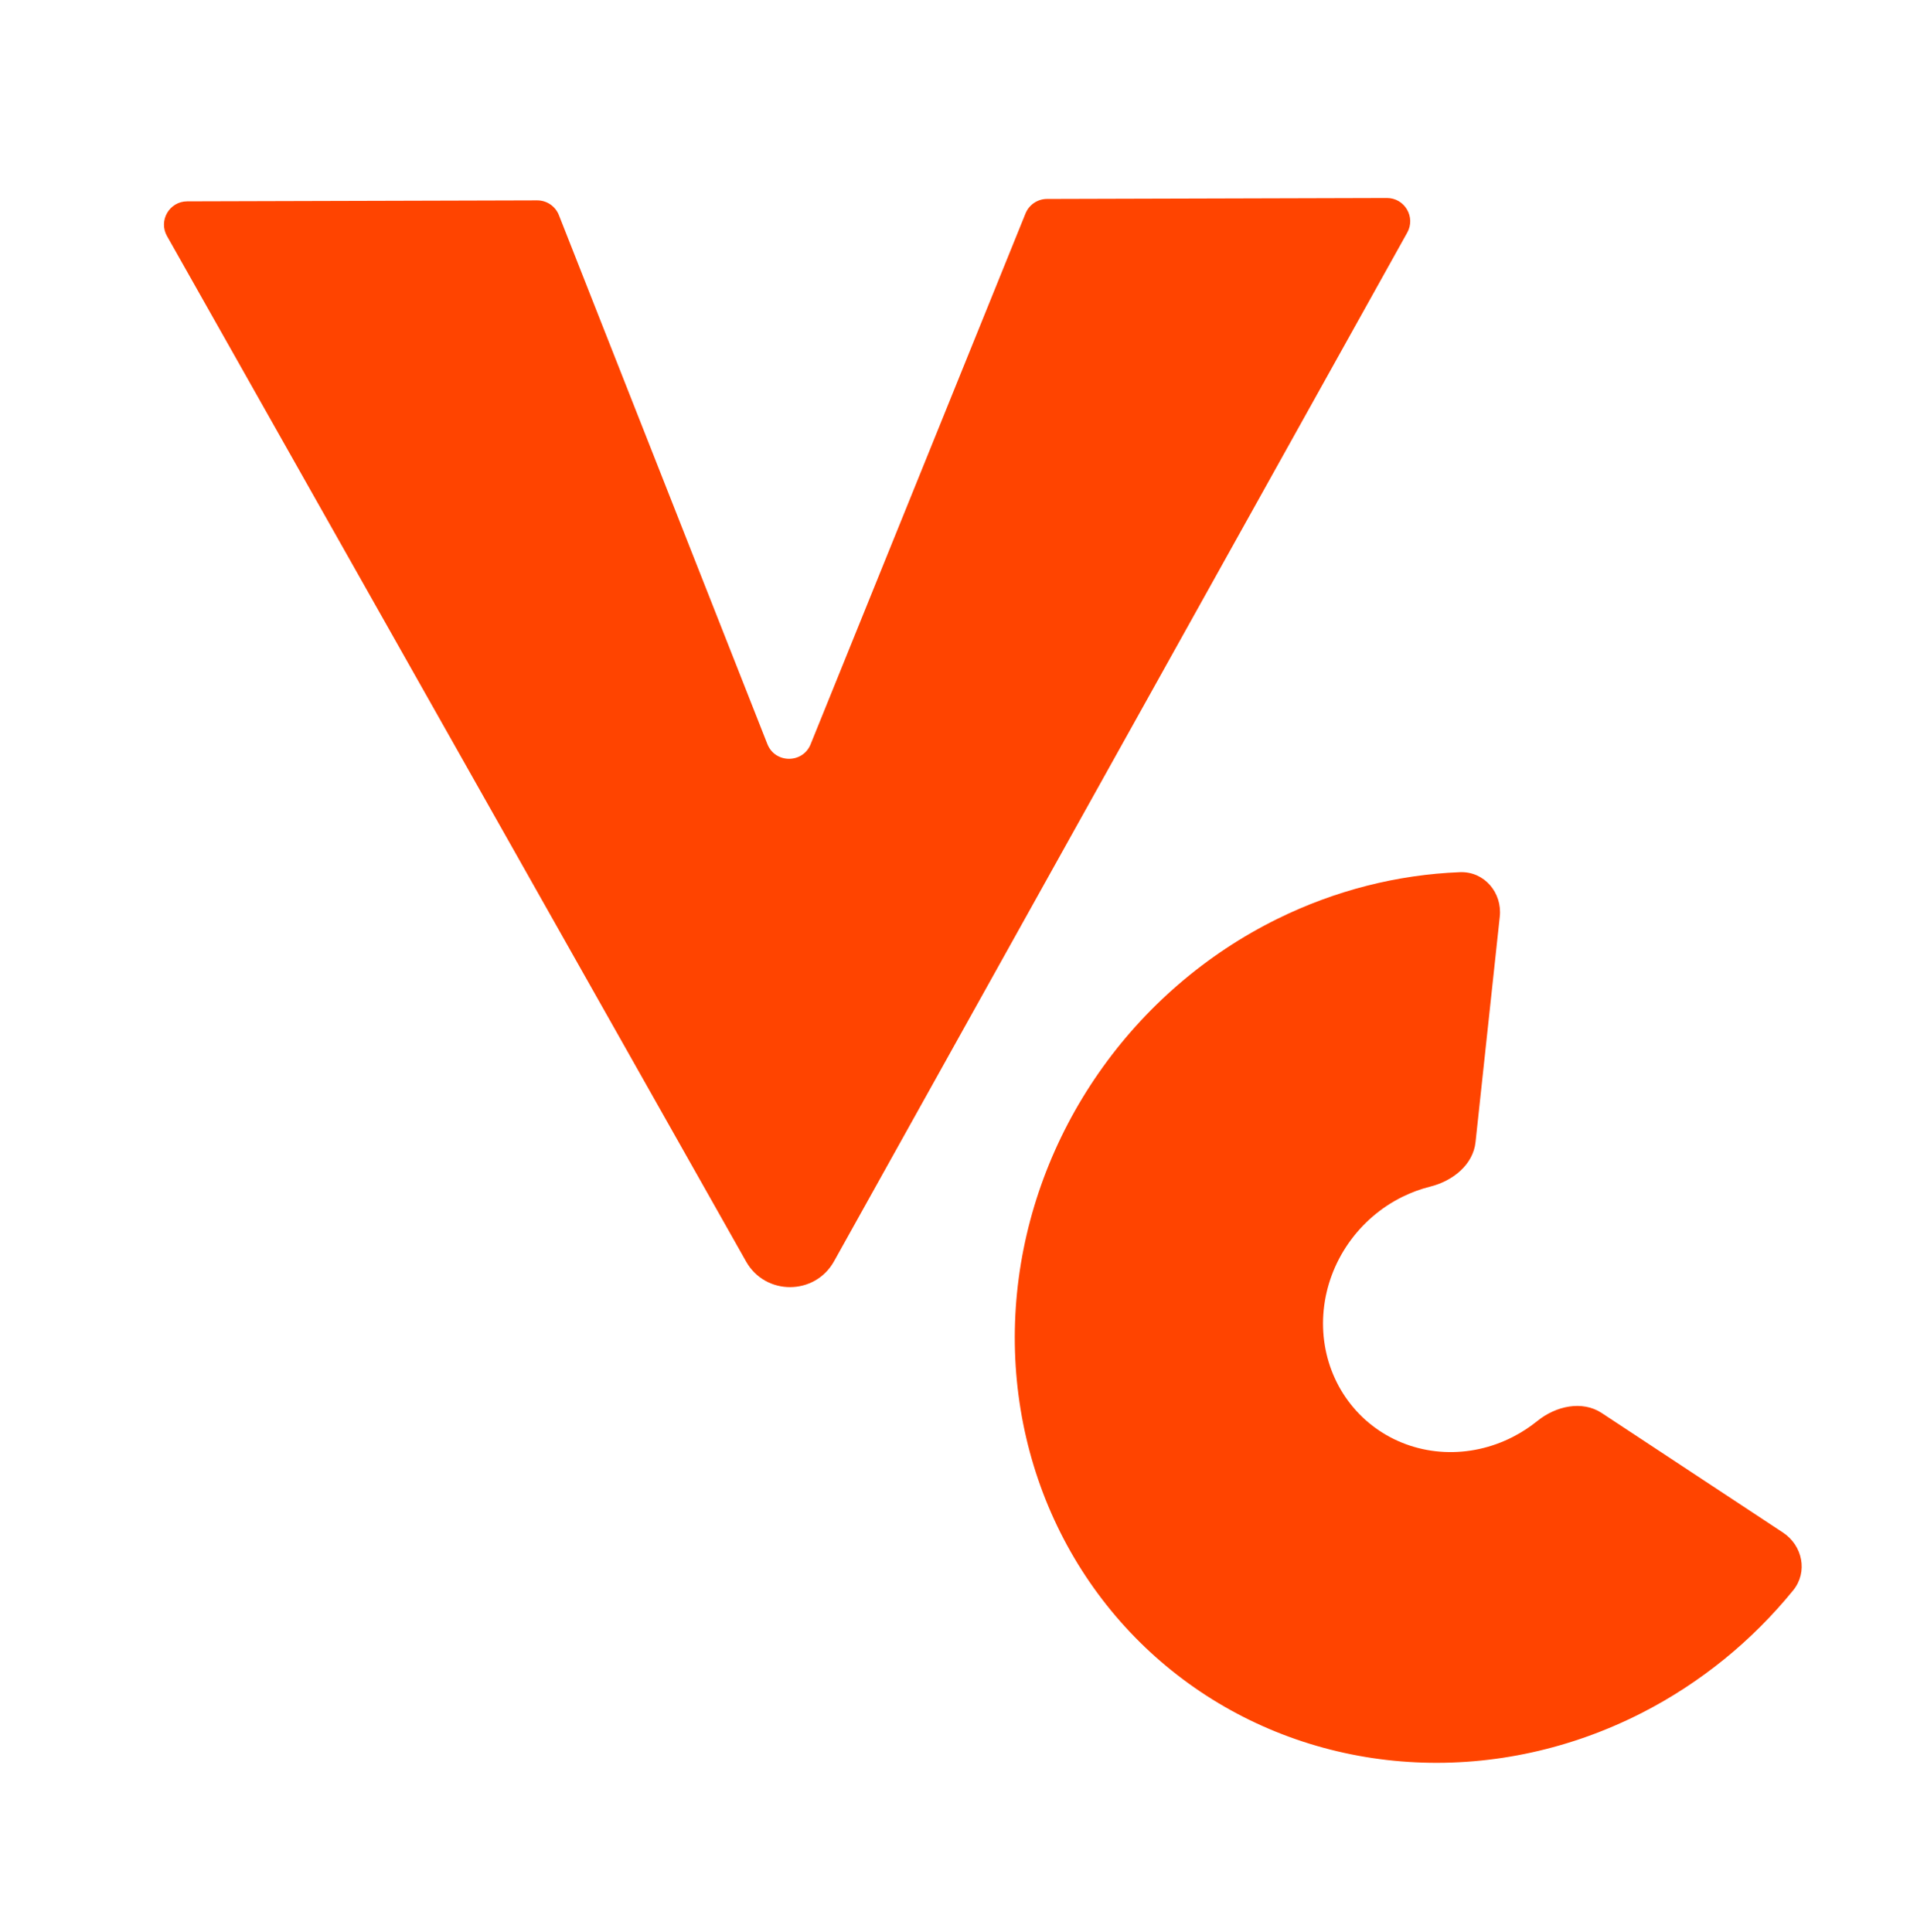
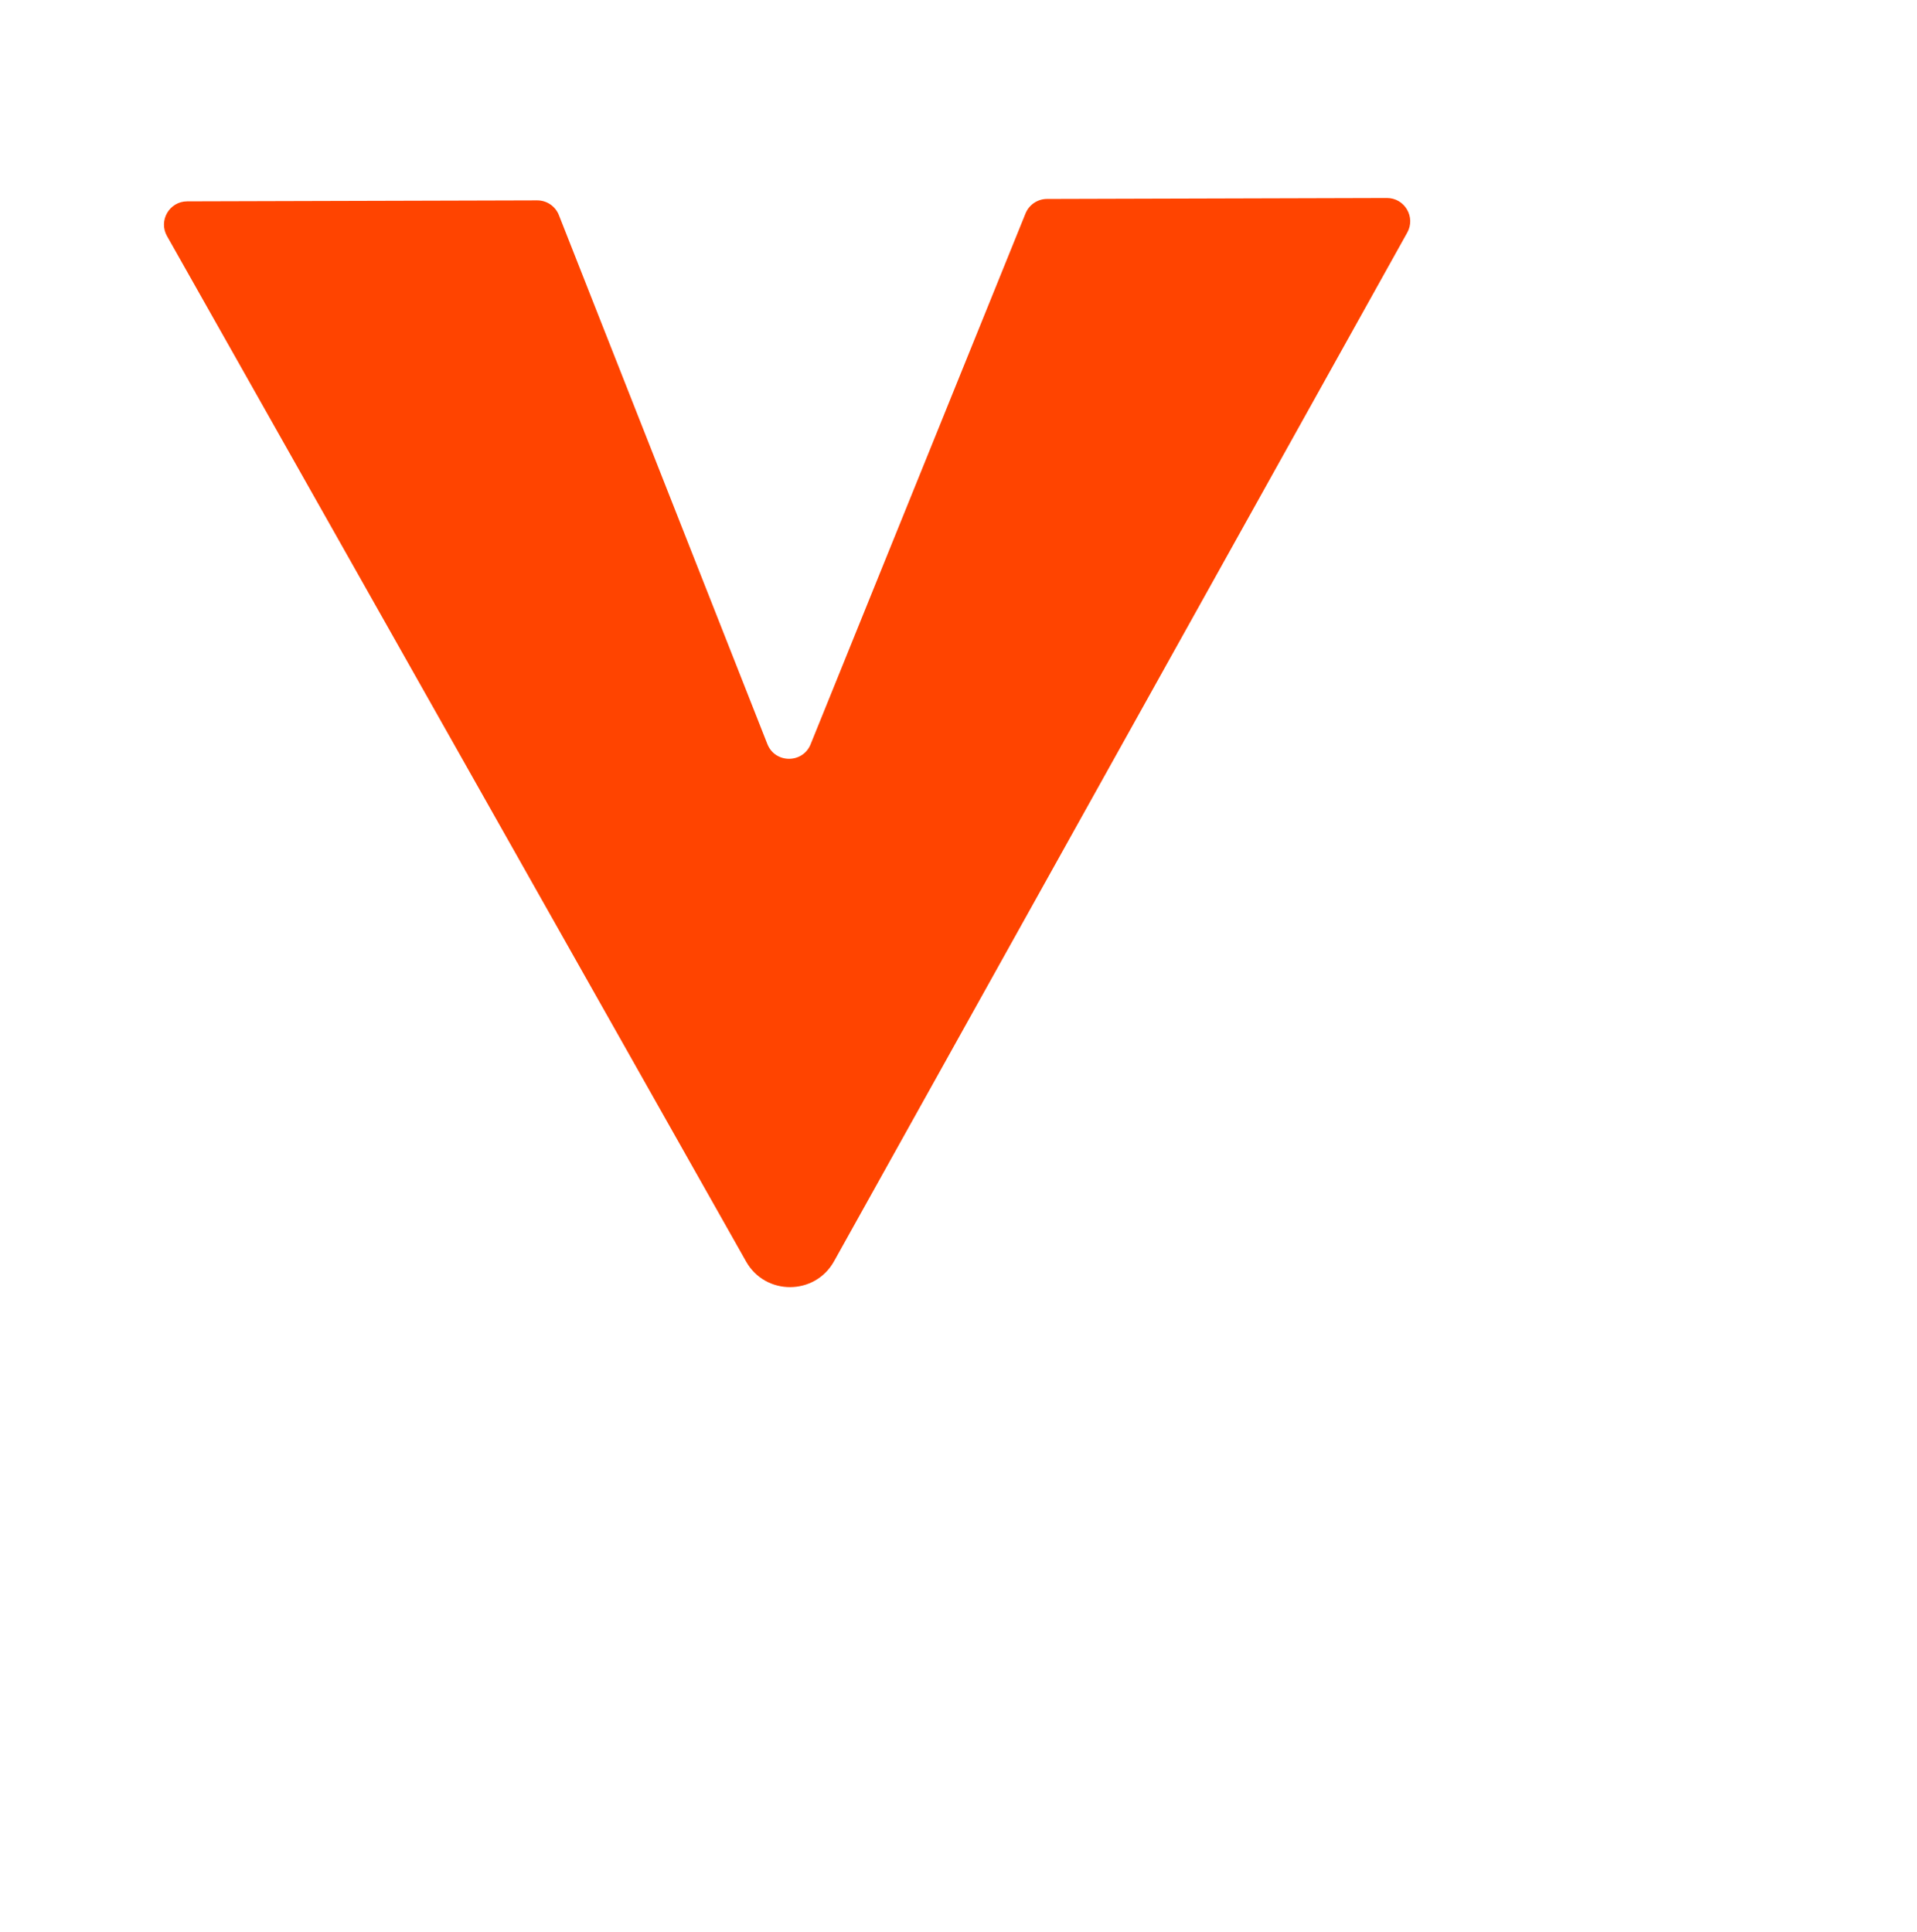
<svg xmlns="http://www.w3.org/2000/svg" width="494" height="498" viewBox="0 0 494 498" fill="none">
  <g clip-path="url(#clip0_41_5)">
    <path d="M214.934 325.073C209.994 333.941 197.249 333.976 192.258 325.136L43.037 60.843C40.782 56.85 43.659 51.907 48.244 51.894L138.426 51.642C140.896 51.635 143.119 53.143 144.025 55.442L197.747 191.774C199.734 196.816 206.858 196.849 208.891 191.826L264.268 55.022C265.183 52.762 267.374 51.281 269.812 51.274L357.383 51.029C361.968 51.016 364.873 55.943 362.641 59.949L214.934 325.073Z" fill="#FF4400" />
-     <path d="M459.463 395C464.534 398.345 465.929 405.178 462.092 409.894C451.444 422.98 438.188 433.751 423.205 441.423C404.972 450.76 384.832 455.176 364.828 454.222C344.824 453.269 325.669 446.979 309.306 435.992C292.943 425.006 279.956 409.712 271.661 391.665C263.367 373.618 260.061 353.458 262.078 333.233C264.096 313.008 271.366 293.436 283.15 276.505C294.934 259.573 310.813 245.885 329.175 236.828C344.023 229.505 360.068 225.421 376.225 224.796C382.491 224.554 387.149 230.076 386.485 236.255L380.236 294.386C379.607 300.239 374.323 304.399 368.559 305.838C366.109 306.45 363.71 307.328 361.406 308.465C355.852 311.204 351.049 315.345 347.484 320.466C343.92 325.588 341.721 331.508 341.111 337.626C340.5 343.744 341.5 349.842 344.009 355.301C346.518 360.76 350.447 365.386 355.396 368.709C360.346 372.033 366.14 373.935 372.191 374.223C378.242 374.512 384.334 373.176 389.849 370.352C392.098 369.2 394.219 367.817 396.178 366.233C400.915 362.402 407.705 360.854 412.776 364.199L459.463 395Z" fill="#FF4400" />
  </g>
  <defs>
    <clipPath id="clip0_41_5">
      <rect width="494" height="498" fill="white" />
    </clipPath>
  </defs>
</svg>